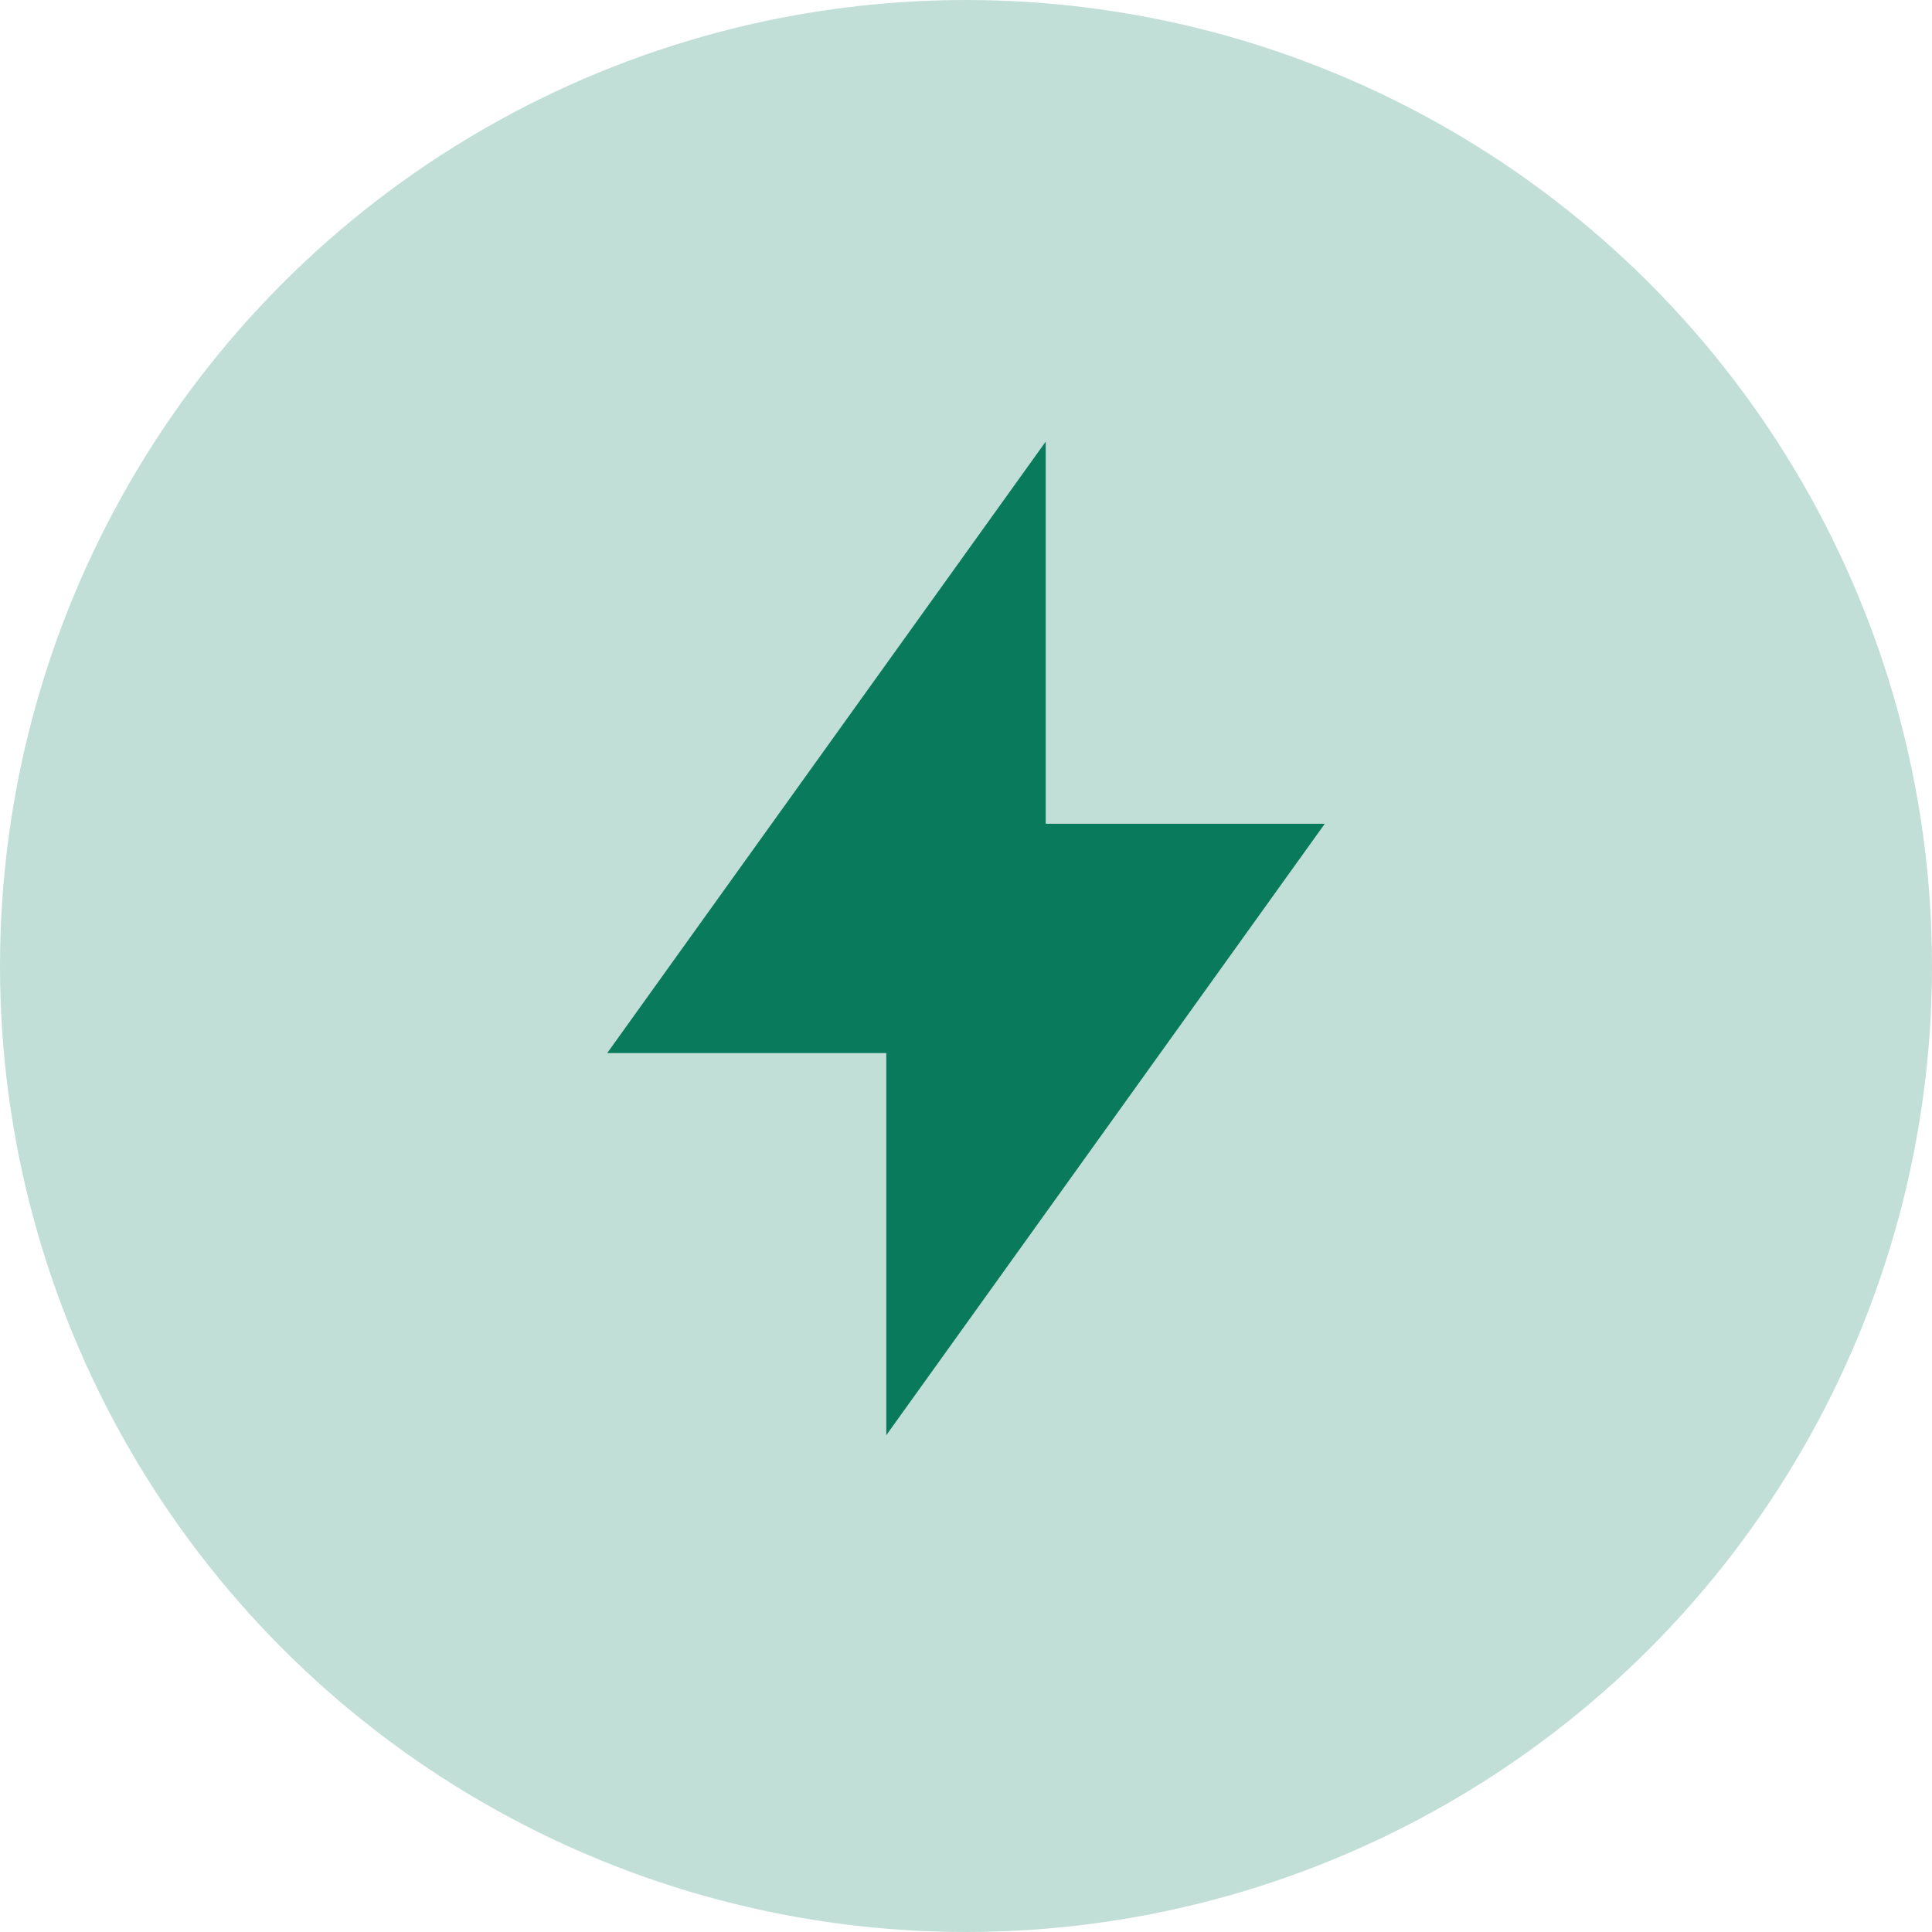
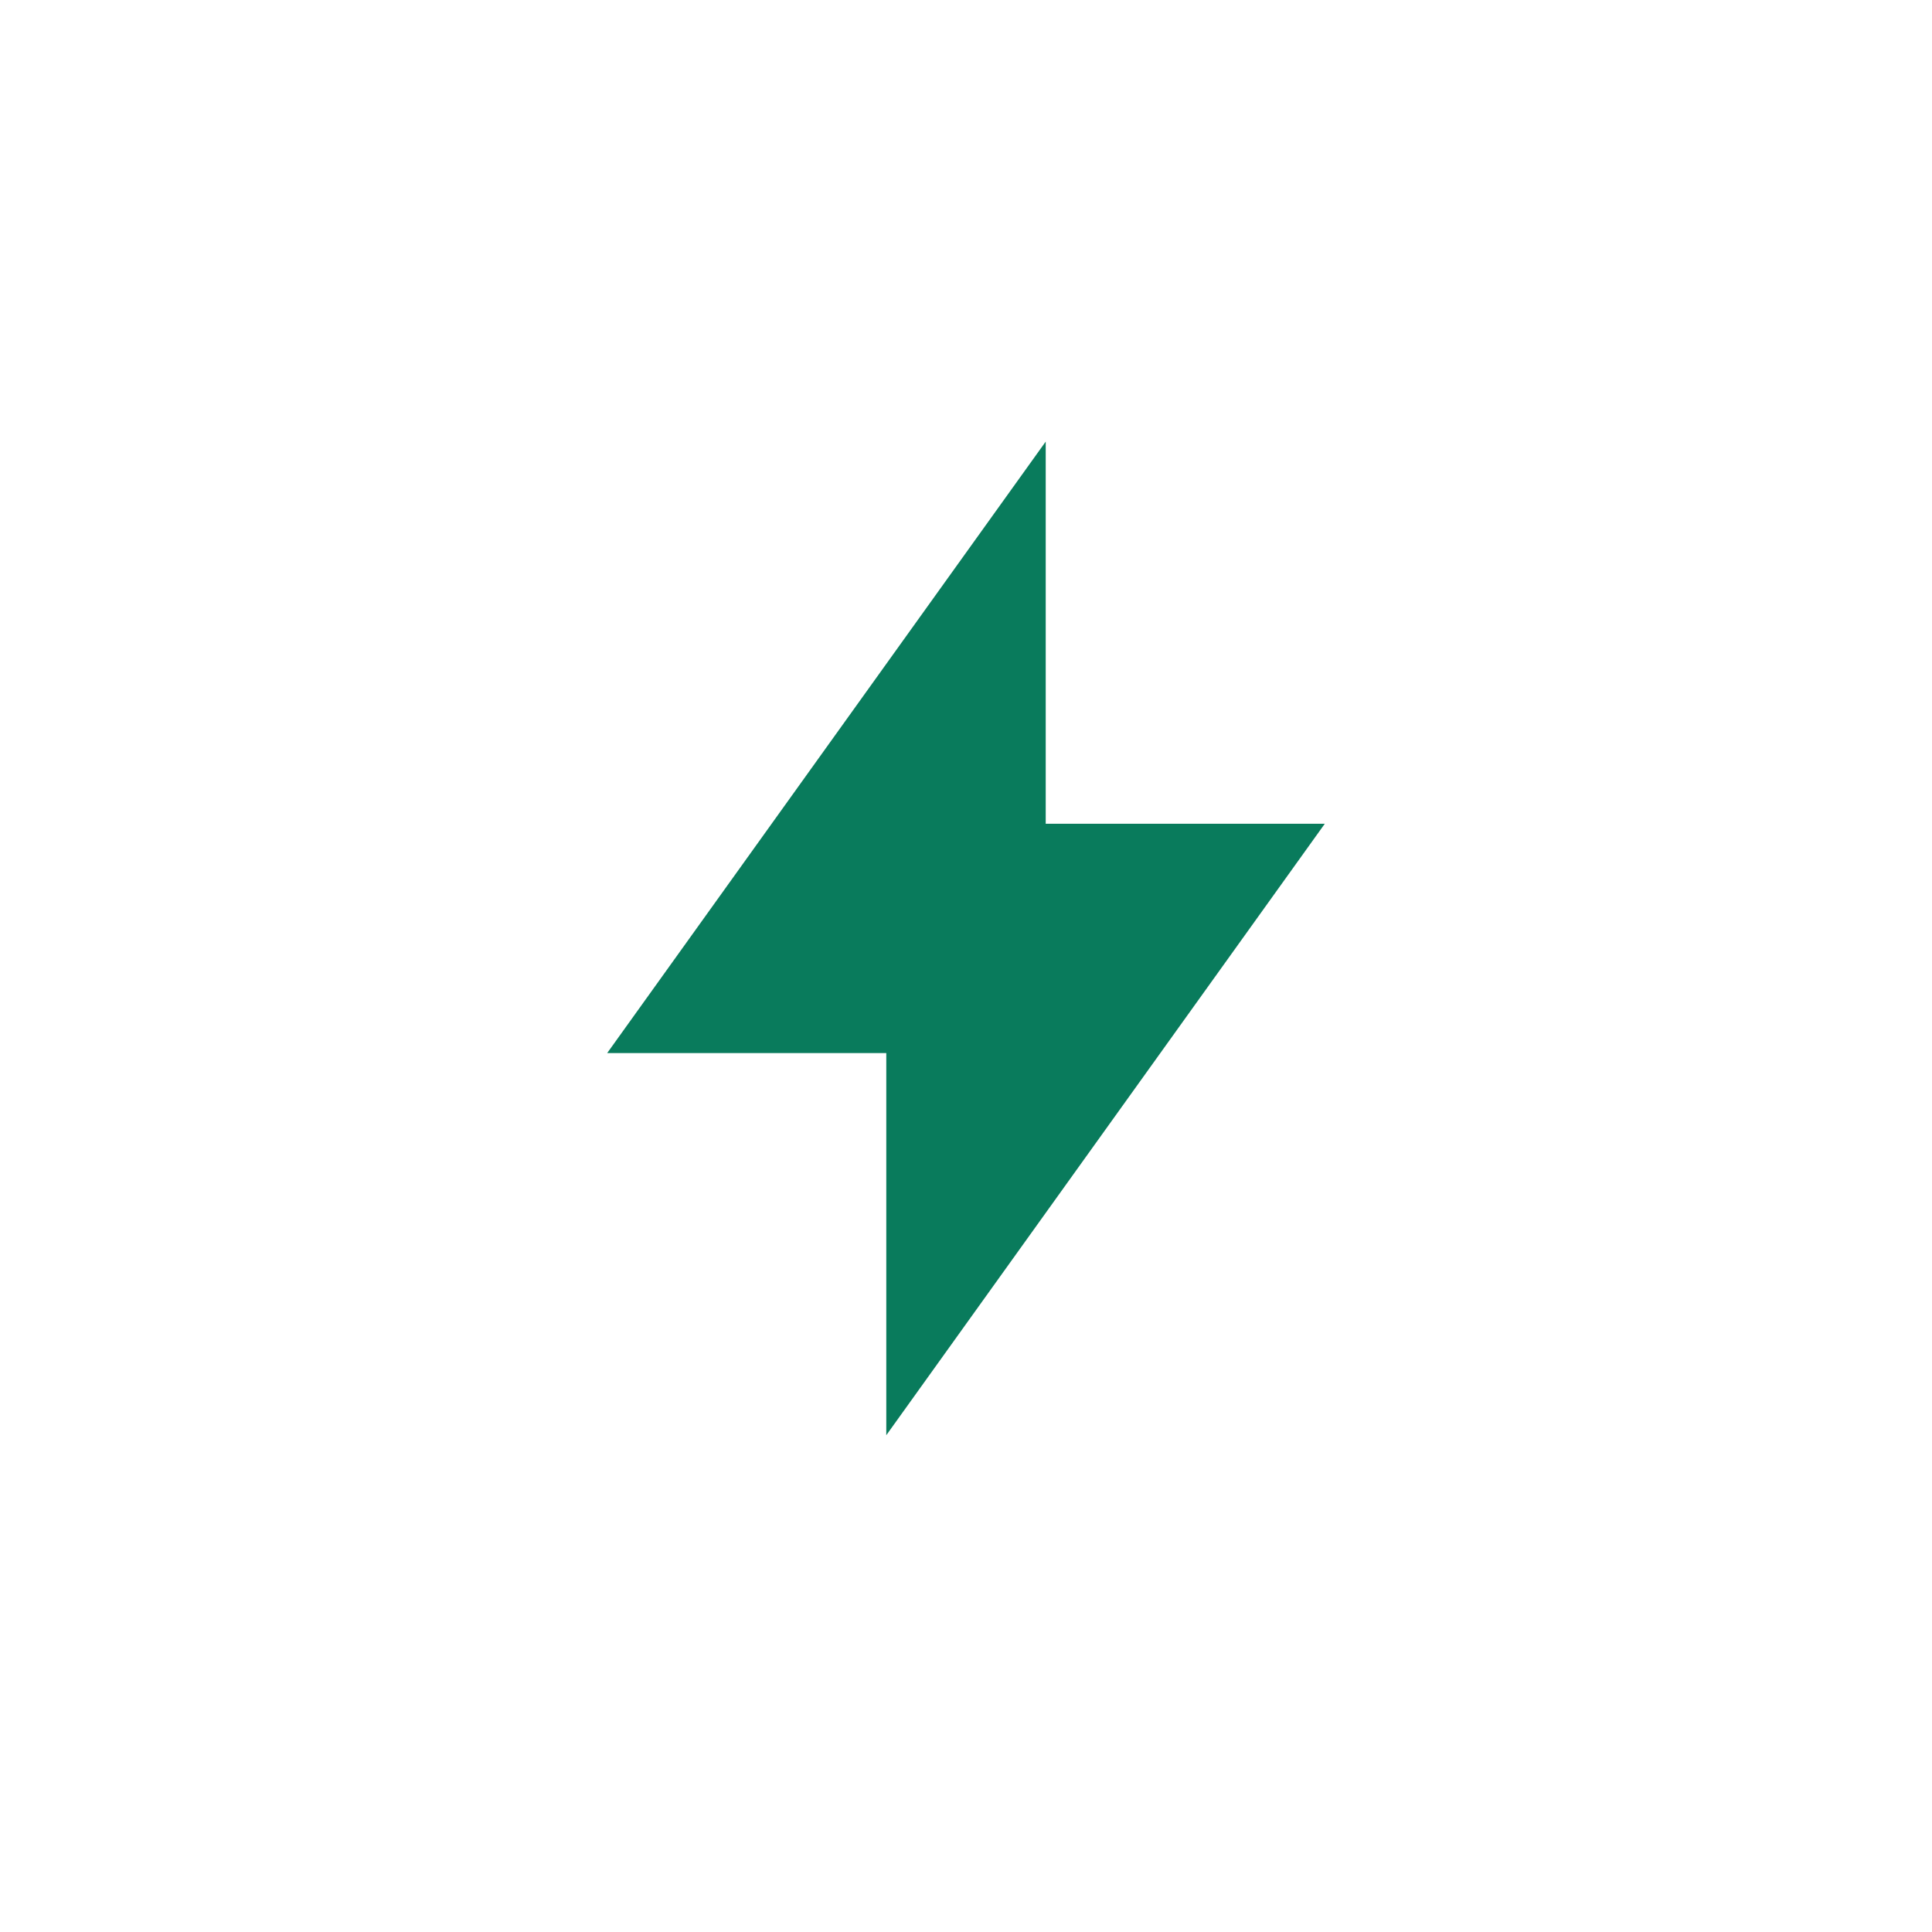
<svg xmlns="http://www.w3.org/2000/svg" width="35" height="35" viewBox="0 0 35 35" fill="none">
-   <circle cx="17.5" cy="17.5" r="17.5" fill="#C2DFD7" />
  <path d="M18.944 8V14.923H24L16.056 26V19.077H11L18.944 8Z" fill="#097B5C" />
</svg>